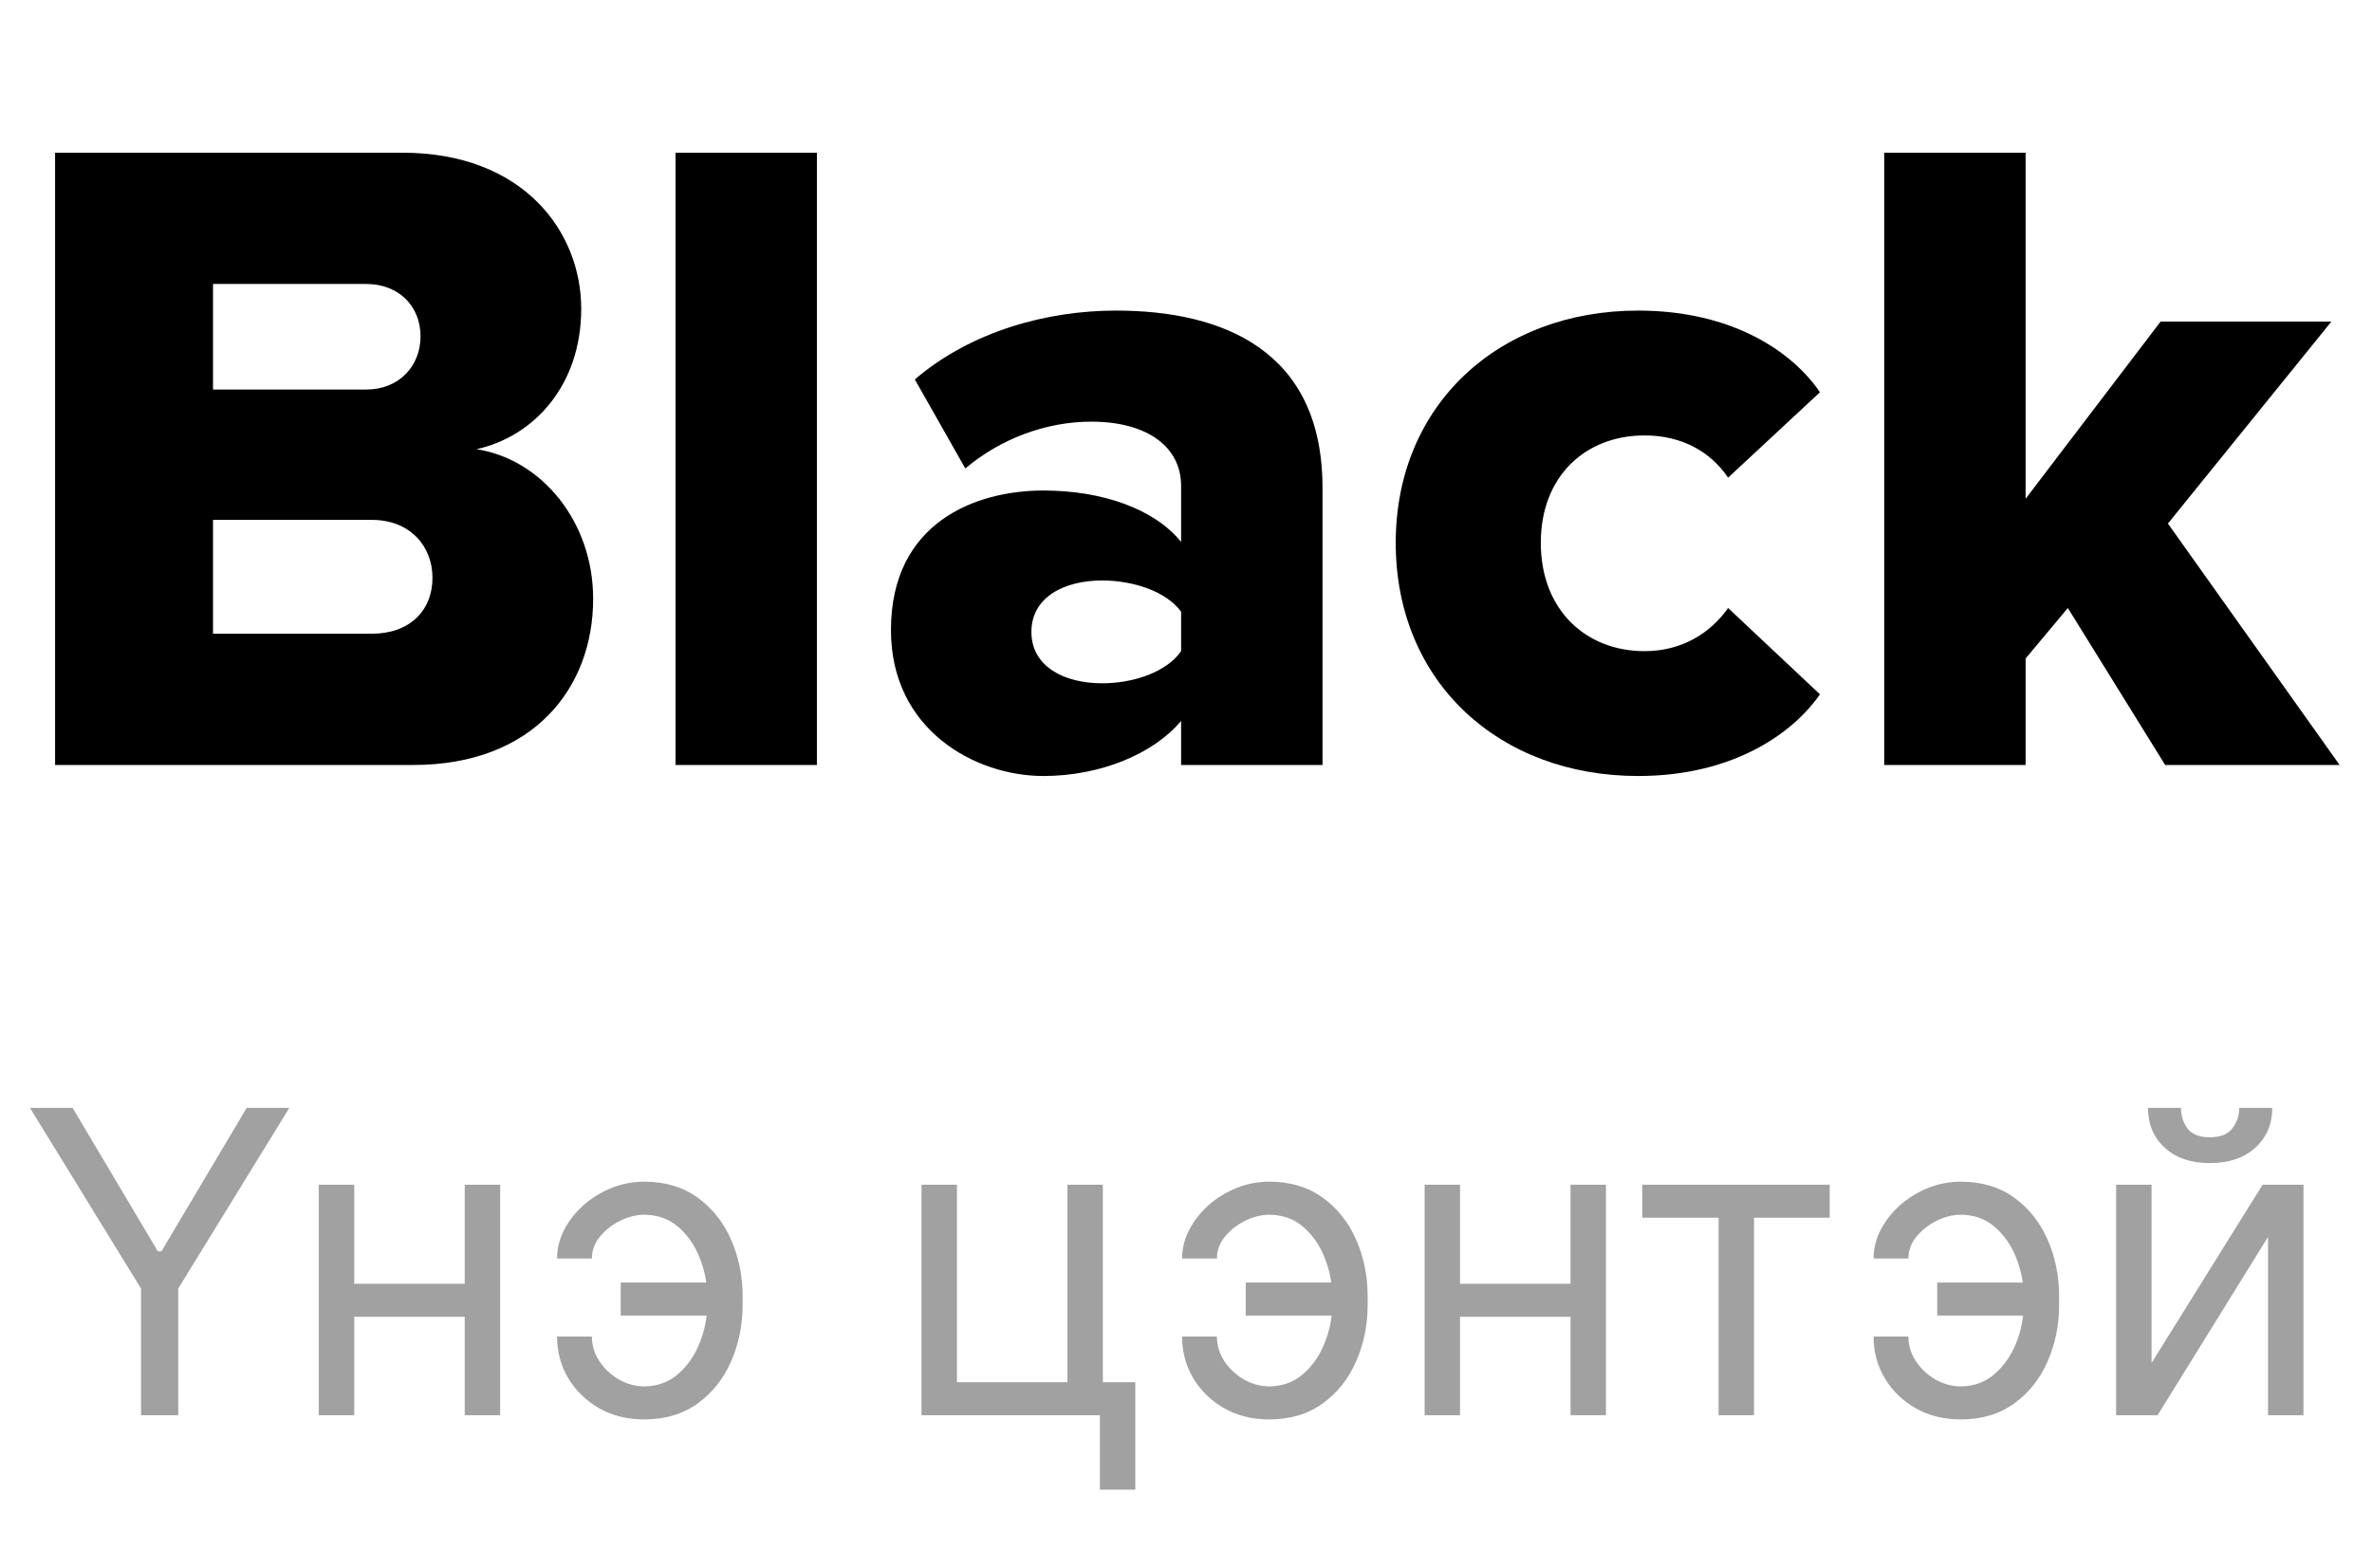
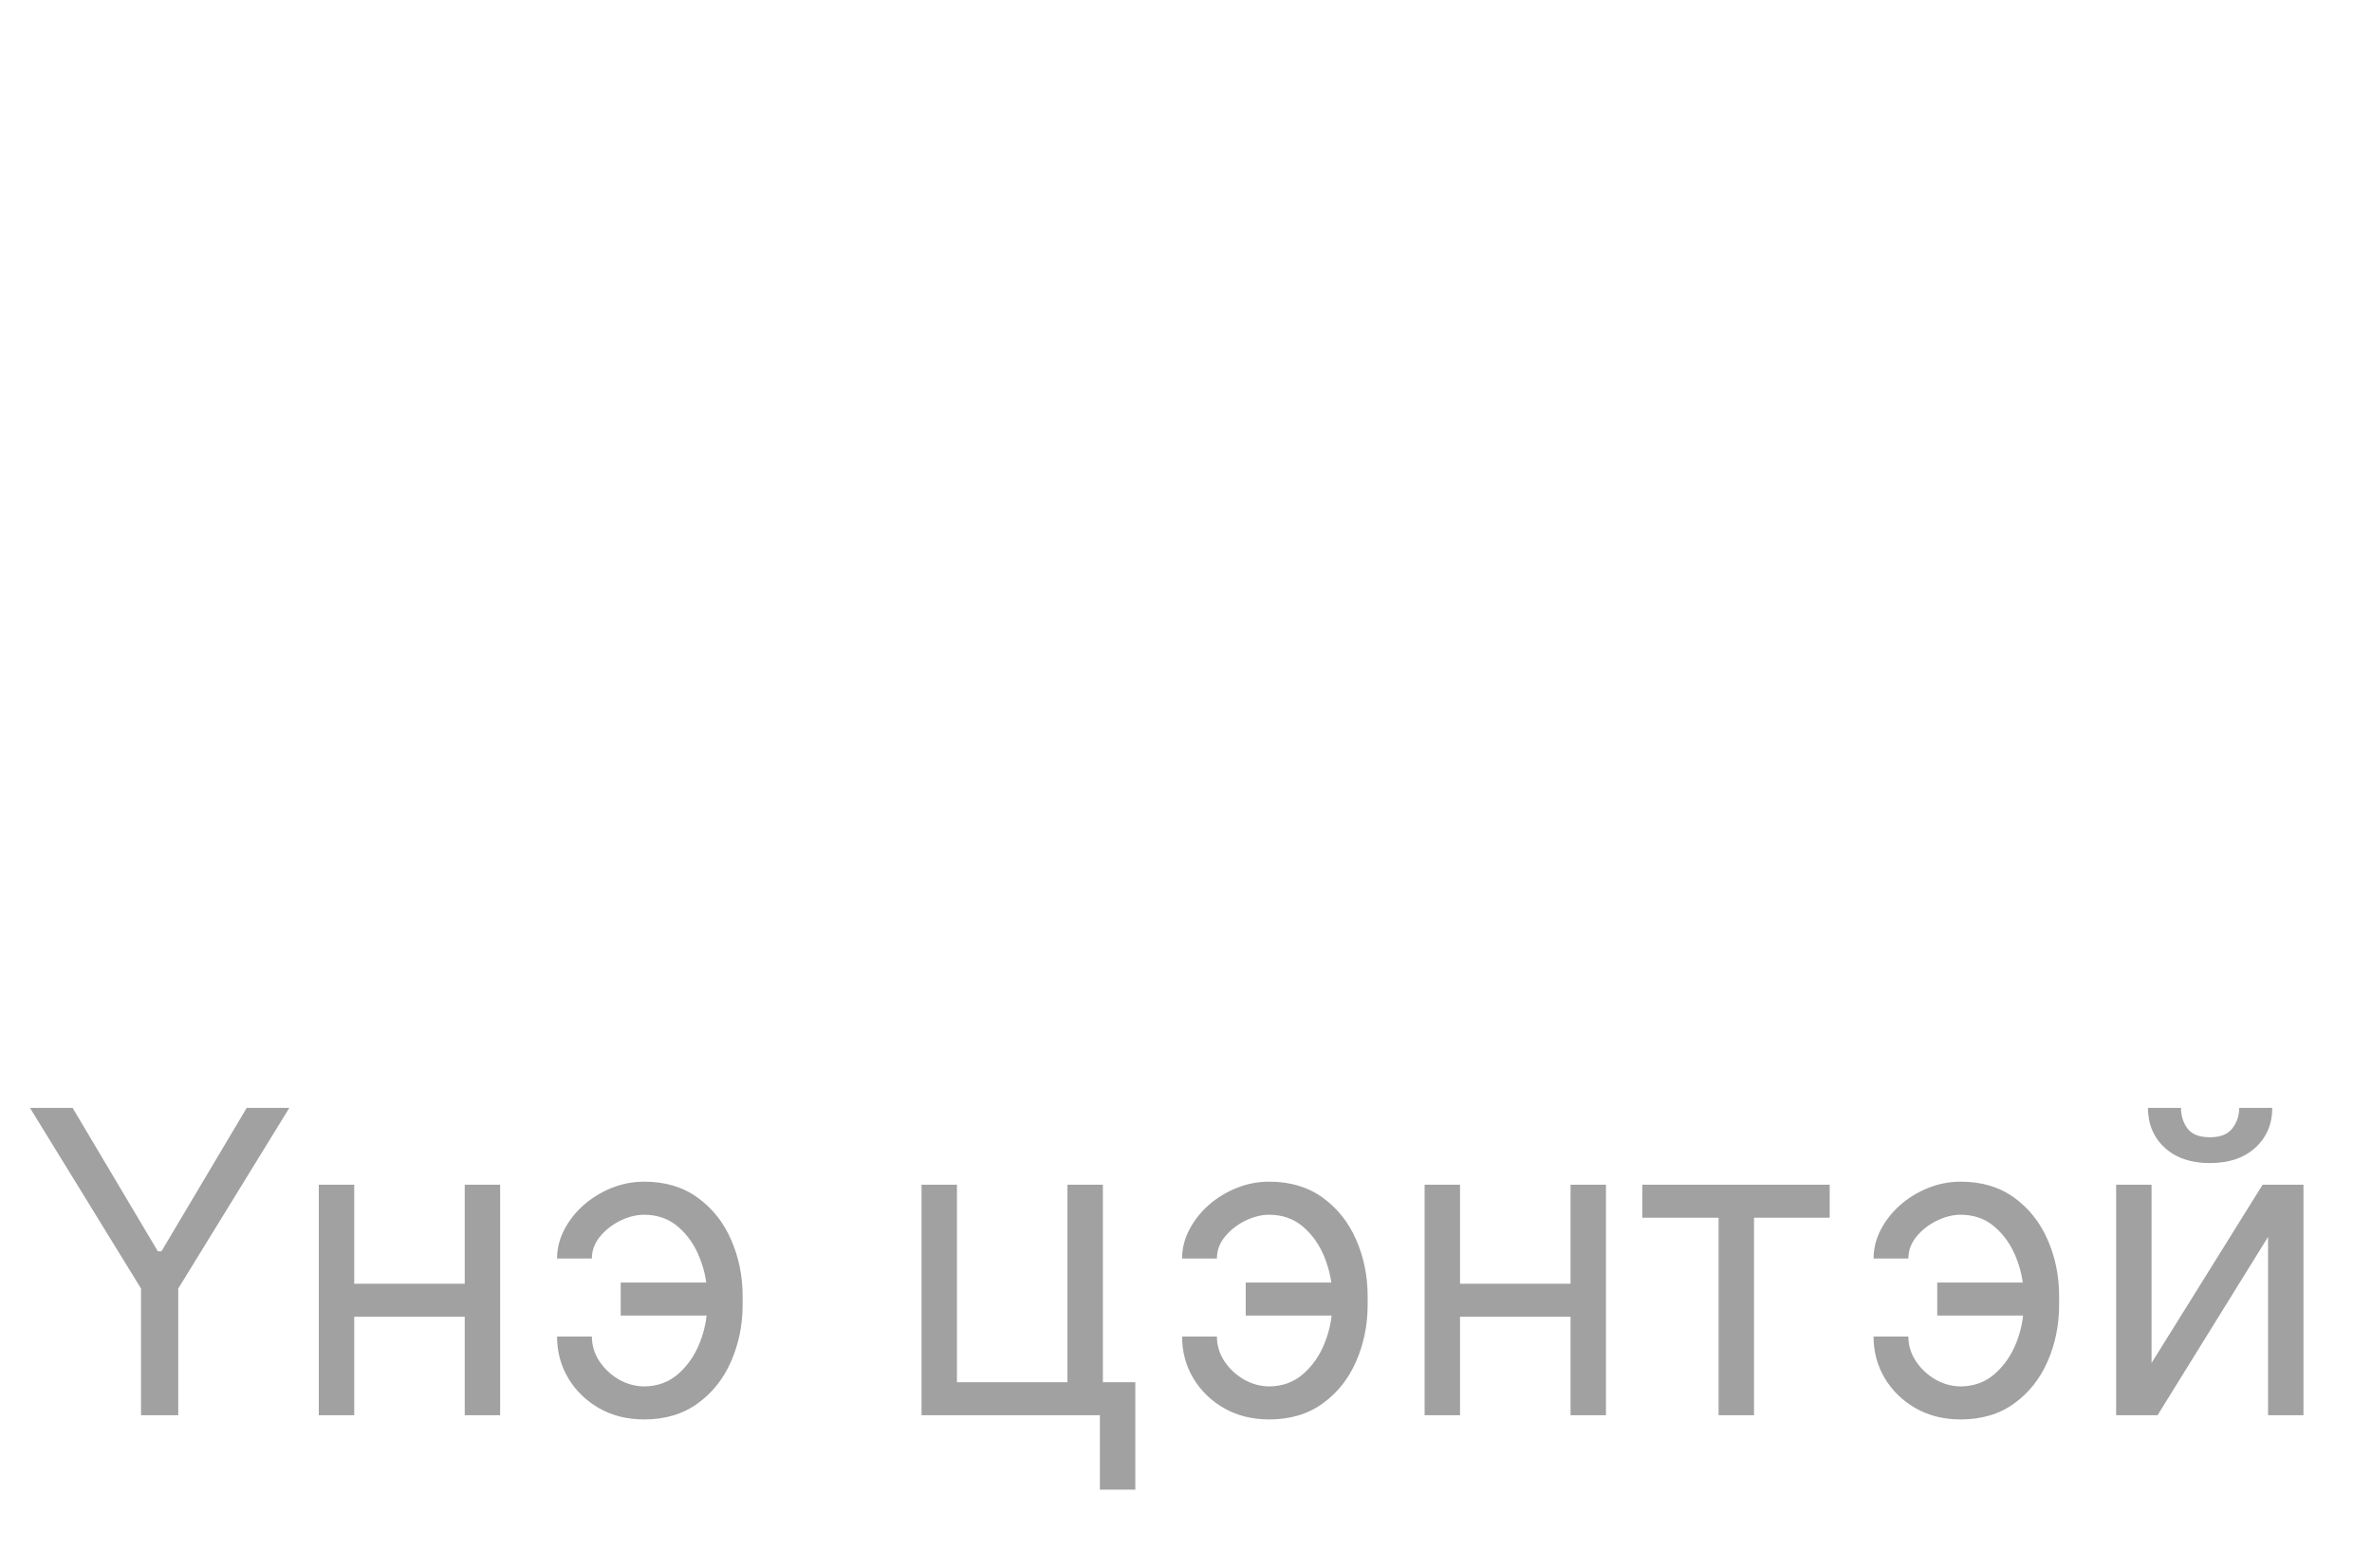
<svg xmlns="http://www.w3.org/2000/svg" width="62" height="41" viewBox="0 0 62 41" fill="none">
-   <path d="M10.8 20H1.44V3.992H10.512C13.68 3.992 15.192 6.056 15.192 8.072C15.192 10.064 13.968 11.408 12.456 11.744C14.16 12.008 15.504 13.64 15.504 15.656C15.504 17.984 13.944 20 10.8 20ZM5.568 7.424V10.184H9.576C10.416 10.184 10.992 9.584 10.992 8.792C10.992 8 10.416 7.424 9.576 7.424H5.568ZM5.568 13.592V16.568H9.72C10.704 16.568 11.304 15.968 11.304 15.104C11.304 14.288 10.728 13.592 9.72 13.592H5.568ZM21.352 20H17.657V3.992H21.352V20ZM34.568 20H30.872V18.848C30.151 19.712 28.759 20.288 27.271 20.288C25.495 20.288 23.288 19.088 23.288 16.472C23.288 13.664 25.495 12.824 27.271 12.824C28.808 12.824 30.175 13.304 30.872 14.168V12.704C30.872 11.696 30.008 11.024 28.52 11.024C27.367 11.024 26.168 11.456 25.232 12.248L23.912 9.92C25.399 8.648 27.392 8.12 29.168 8.12C31.951 8.12 34.568 9.152 34.568 12.752V20ZM30.872 17.024V15.992C30.488 15.464 29.623 15.176 28.808 15.176C27.823 15.176 26.959 15.608 26.959 16.52C26.959 17.432 27.823 17.864 28.808 17.864C29.623 17.864 30.488 17.576 30.872 17.024ZM36.482 14.192C36.482 10.568 39.194 8.12 42.818 8.12C45.314 8.12 46.874 9.224 47.57 10.256L45.17 12.488C44.714 11.816 43.97 11.384 42.986 11.384C41.45 11.384 40.274 12.44 40.274 14.192C40.274 15.944 41.45 17.024 42.986 17.024C43.97 17.024 44.714 16.544 45.17 15.896L47.57 18.152C46.874 19.16 45.314 20.288 42.818 20.288C39.194 20.288 36.482 17.84 36.482 14.192ZM61.154 20H56.594L54.05 15.896L52.946 17.216V20H49.25V3.992H52.946V13.04L56.474 8.408H60.938L56.666 13.688L61.154 20Z" fill="black" />
  <path d="M0.783 28.964H1.897L4.126 32.715H4.22L6.449 28.964H7.563L4.659 33.688V37H3.686V33.688L0.783 28.964ZM12.367 33.563V34.426H9.039V33.563H12.367ZM9.259 30.973V37H8.333V30.973H9.259ZM13.073 30.973V37H12.147V30.973H13.073ZM16.837 31.758C16.627 31.76 16.417 31.814 16.205 31.918C15.995 32.023 15.82 32.162 15.679 32.334C15.54 32.504 15.471 32.694 15.471 32.903H14.561C14.561 32.642 14.623 32.391 14.749 32.15C14.874 31.909 15.043 31.695 15.255 31.506C15.47 31.318 15.713 31.169 15.985 31.059C16.26 30.949 16.544 30.894 16.837 30.894C17.386 30.894 17.852 31.033 18.233 31.31C18.618 31.587 18.91 31.954 19.108 32.409C19.31 32.864 19.411 33.358 19.411 33.892V34.112C19.411 34.643 19.31 35.137 19.108 35.595C18.91 36.05 18.618 36.417 18.233 36.694C17.852 36.971 17.386 37.11 16.837 37.11C16.397 37.11 16.006 37.013 15.663 36.819C15.321 36.623 15.051 36.362 14.855 36.035C14.659 35.708 14.561 35.344 14.561 34.944H15.471C15.471 35.171 15.535 35.385 15.663 35.583C15.794 35.78 15.963 35.939 16.169 36.062C16.379 36.182 16.601 36.244 16.837 36.247C17.187 36.244 17.485 36.134 17.731 35.917C17.977 35.7 18.164 35.428 18.292 35.101C18.421 34.774 18.485 34.444 18.485 34.112V33.892C18.485 33.552 18.421 33.22 18.292 32.895C18.167 32.569 17.981 32.298 17.735 32.083C17.492 31.869 17.192 31.76 16.837 31.758ZM18.861 33.531V34.395H16.224V33.531H18.861ZM28.827 30.973V36.137H29.675V38.946H28.749V37H24.087V30.973H25.013V36.137H27.901V30.973H28.827ZM33.173 31.758C32.964 31.76 32.754 31.814 32.542 31.918C32.333 32.023 32.157 32.162 32.016 32.334C31.877 32.504 31.808 32.694 31.808 32.903H30.898C30.898 32.642 30.96 32.391 31.086 32.15C31.212 31.909 31.38 31.695 31.592 31.506C31.807 31.318 32.05 31.169 32.322 31.059C32.597 30.949 32.88 30.894 33.173 30.894C33.723 30.894 34.188 31.033 34.571 31.31C34.955 31.587 35.247 31.954 35.446 32.409C35.647 32.864 35.748 33.358 35.748 33.892V34.112C35.748 34.643 35.647 35.137 35.446 35.595C35.247 36.05 34.955 36.417 34.571 36.694C34.188 36.971 33.723 37.11 33.173 37.11C32.734 37.11 32.343 37.013 32 36.819C31.657 36.623 31.388 36.362 31.192 36.035C30.996 35.708 30.898 35.344 30.898 34.944H31.808C31.808 35.171 31.872 35.385 32 35.583C32.131 35.78 32.3 35.939 32.506 36.062C32.716 36.182 32.938 36.244 33.173 36.247C33.524 36.244 33.822 36.134 34.068 35.917C34.314 35.7 34.501 35.428 34.629 35.101C34.758 34.774 34.822 34.444 34.822 34.112V33.892C34.822 33.552 34.758 33.22 34.629 32.895C34.504 32.569 34.318 32.298 34.072 32.083C33.829 31.869 33.529 31.76 33.173 31.758ZM35.198 33.531V34.395H32.561V33.531H35.198ZM41.271 33.563V34.426H37.944V33.563H41.271ZM38.163 30.973V37H37.237V30.973H38.163ZM41.977 30.973V37H41.051V30.973H41.977ZM42.928 31.836V30.973H47.825V31.836H45.847V37H44.921V31.836H42.928ZM51.248 31.758C51.039 31.76 50.828 31.814 50.616 31.918C50.407 32.023 50.231 32.162 50.09 32.334C49.952 32.504 49.882 32.694 49.882 32.903H48.972C48.972 32.642 49.035 32.391 49.16 32.15C49.286 31.909 49.455 31.695 49.666 31.506C49.881 31.318 50.124 31.169 50.396 31.059C50.671 30.949 50.955 30.894 51.248 30.894C51.797 30.894 52.263 31.033 52.645 31.31C53.029 31.587 53.321 31.954 53.52 32.409C53.721 32.864 53.822 33.358 53.822 33.892V34.112C53.822 34.643 53.721 35.137 53.52 35.595C53.321 36.05 53.029 36.417 52.645 36.694C52.263 36.971 51.797 37.11 51.248 37.11C50.808 37.11 50.417 37.013 50.075 36.819C49.732 36.623 49.462 36.362 49.266 36.035C49.07 35.708 48.972 35.344 48.972 34.944H49.882C49.882 35.171 49.946 35.385 50.075 35.583C50.205 35.78 50.374 35.939 50.581 36.062C50.79 36.182 51.012 36.244 51.248 36.247C51.598 36.244 51.897 36.134 52.142 35.917C52.388 35.7 52.575 35.428 52.704 35.101C52.832 34.774 52.896 34.444 52.896 34.112V33.892C52.896 33.552 52.832 33.22 52.704 32.895C52.578 32.569 52.392 32.298 52.146 32.083C51.903 31.869 51.604 31.76 51.248 31.758ZM53.273 33.531V34.395H50.636V33.531H53.273ZM56.238 35.634L59.141 30.973H60.209V37H59.283V32.338L56.395 37H55.312V30.973H56.238V35.634ZM58.529 28.964H59.393C59.393 29.387 59.246 29.734 58.953 30.003C58.66 30.273 58.262 30.408 57.76 30.408C57.266 30.408 56.872 30.273 56.579 30.003C56.289 29.734 56.144 29.387 56.144 28.964H57.007C57.007 29.168 57.063 29.347 57.175 29.501C57.291 29.656 57.486 29.733 57.76 29.733C58.035 29.733 58.231 29.656 58.349 29.501C58.469 29.347 58.529 29.168 58.529 28.964Z" fill="#A1A1A1" />
</svg>